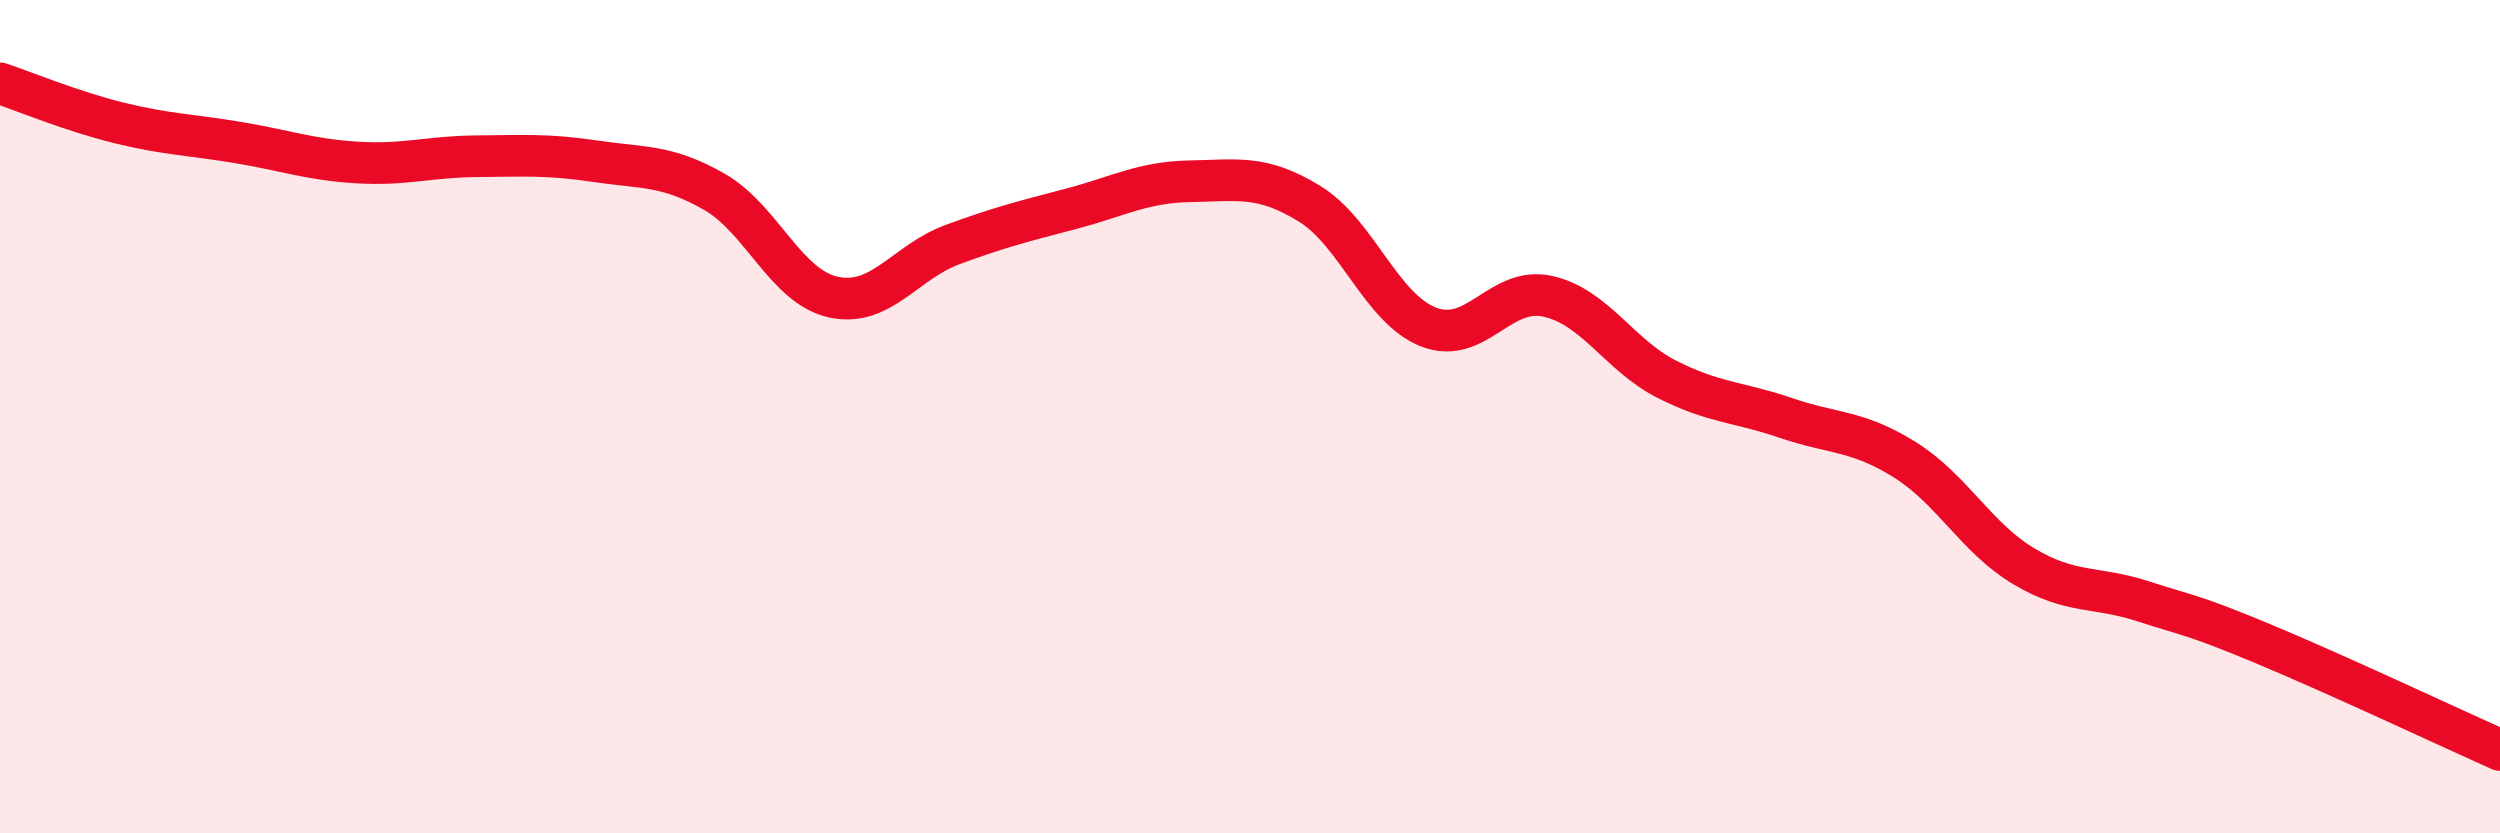
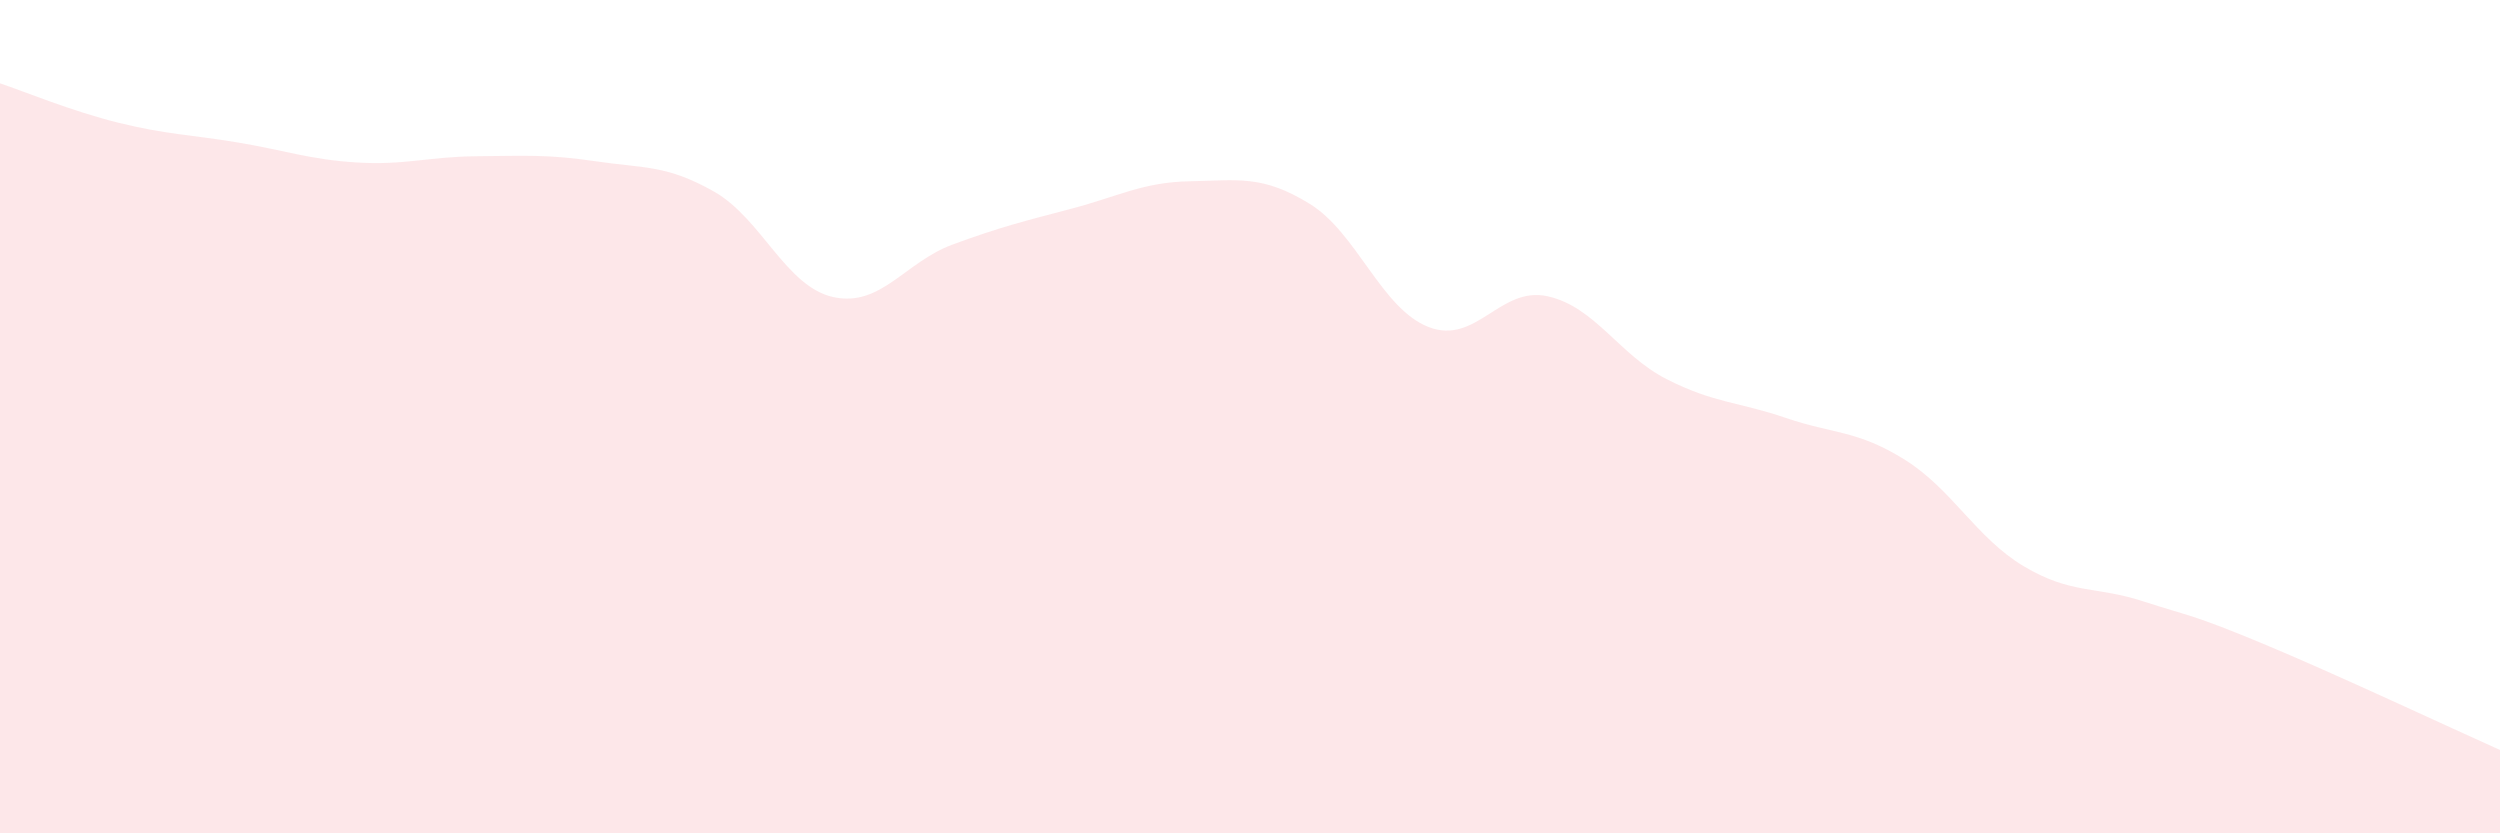
<svg xmlns="http://www.w3.org/2000/svg" width="60" height="20" viewBox="0 0 60 20">
  <path d="M 0,2 C 0.57,2.19 1.72,2.67 2.86,2.95 C 4,3.23 4.57,3.23 5.71,3.42 C 6.85,3.61 7.43,3.83 8.57,3.9 C 9.71,3.97 10.29,3.76 11.43,3.75 C 12.57,3.74 13.15,3.7 14.29,3.87 C 15.43,4.04 16,3.95 17.14,4.6 C 18.28,5.25 18.86,6.88 20,7.13 C 21.14,7.38 21.72,6.29 22.86,5.87 C 24,5.45 24.57,5.31 25.71,5.01 C 26.85,4.71 27.43,4.37 28.57,4.35 C 29.71,4.33 30.29,4.19 31.43,4.89 C 32.57,5.59 33.15,7.41 34.29,7.85 C 35.43,8.29 36,6.86 37.14,7.11 C 38.28,7.36 38.86,8.52 40,9.1 C 41.14,9.68 41.72,9.64 42.86,10.03 C 44,10.42 44.57,10.32 45.71,11.03 C 46.85,11.74 47.43,12.91 48.57,13.59 C 49.71,14.27 50.29,14.06 51.43,14.43 C 52.57,14.8 52.58,14.73 54.29,15.44 C 56,16.15 58.86,17.49 60,18L60 20L0 20Z" fill="#EB0A25" opacity="0.1" stroke-linecap="round" stroke-linejoin="round" />
-   <path d="M 0,2 C 0.57,2.19 1.72,2.67 2.86,2.95 C 4,3.23 4.57,3.23 5.71,3.42 C 6.85,3.61 7.43,3.83 8.57,3.9 C 9.71,3.97 10.29,3.76 11.43,3.75 C 12.57,3.74 13.15,3.7 14.29,3.87 C 15.43,4.04 16,3.95 17.14,4.6 C 18.28,5.25 18.86,6.88 20,7.13 C 21.14,7.38 21.72,6.29 22.86,5.87 C 24,5.45 24.57,5.31 25.71,5.01 C 26.85,4.71 27.43,4.37 28.57,4.35 C 29.71,4.33 30.29,4.19 31.43,4.89 C 32.57,5.59 33.15,7.41 34.29,7.85 C 35.43,8.29 36,6.86 37.14,7.11 C 38.28,7.36 38.86,8.52 40,9.1 C 41.14,9.68 41.72,9.64 42.86,10.03 C 44,10.42 44.57,10.32 45.71,11.03 C 46.85,11.74 47.43,12.91 48.57,13.59 C 49.71,14.27 50.29,14.06 51.43,14.43 C 52.57,14.8 52.58,14.73 54.29,15.44 C 56,16.15 58.86,17.49 60,18" stroke="#EB0A25" stroke-width="1" fill="none" stroke-linecap="round" stroke-linejoin="round" />
</svg>